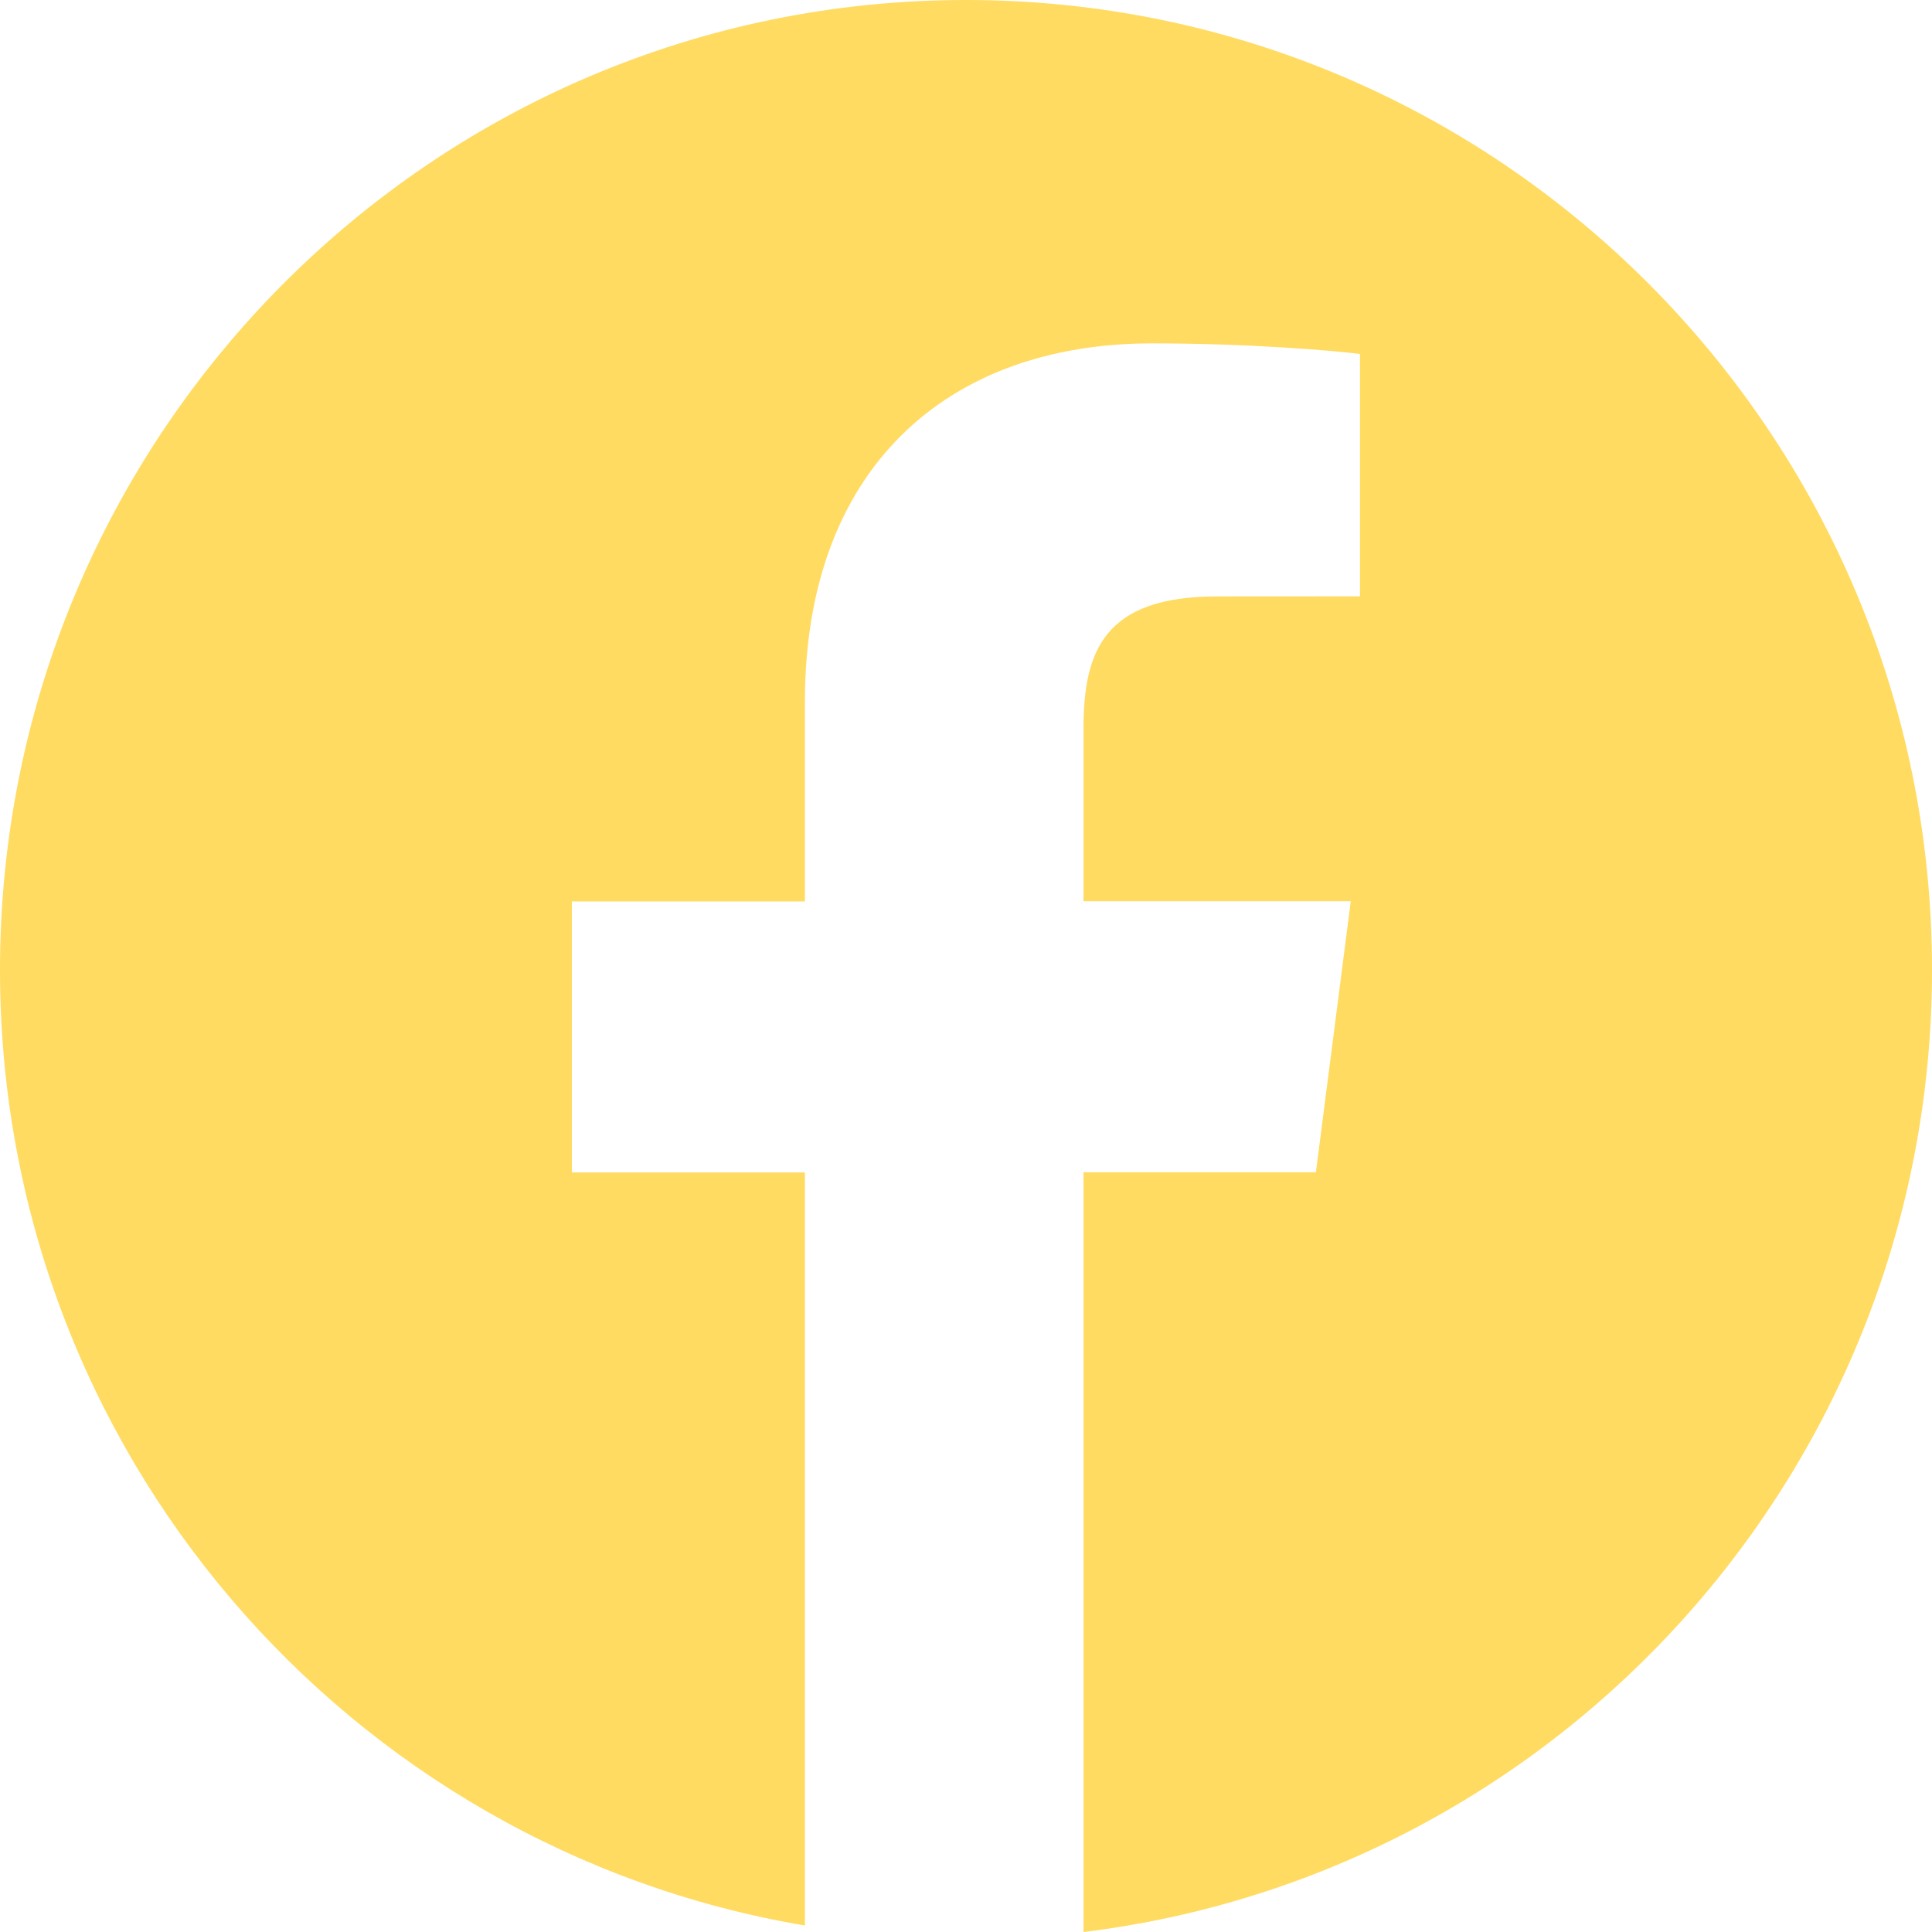
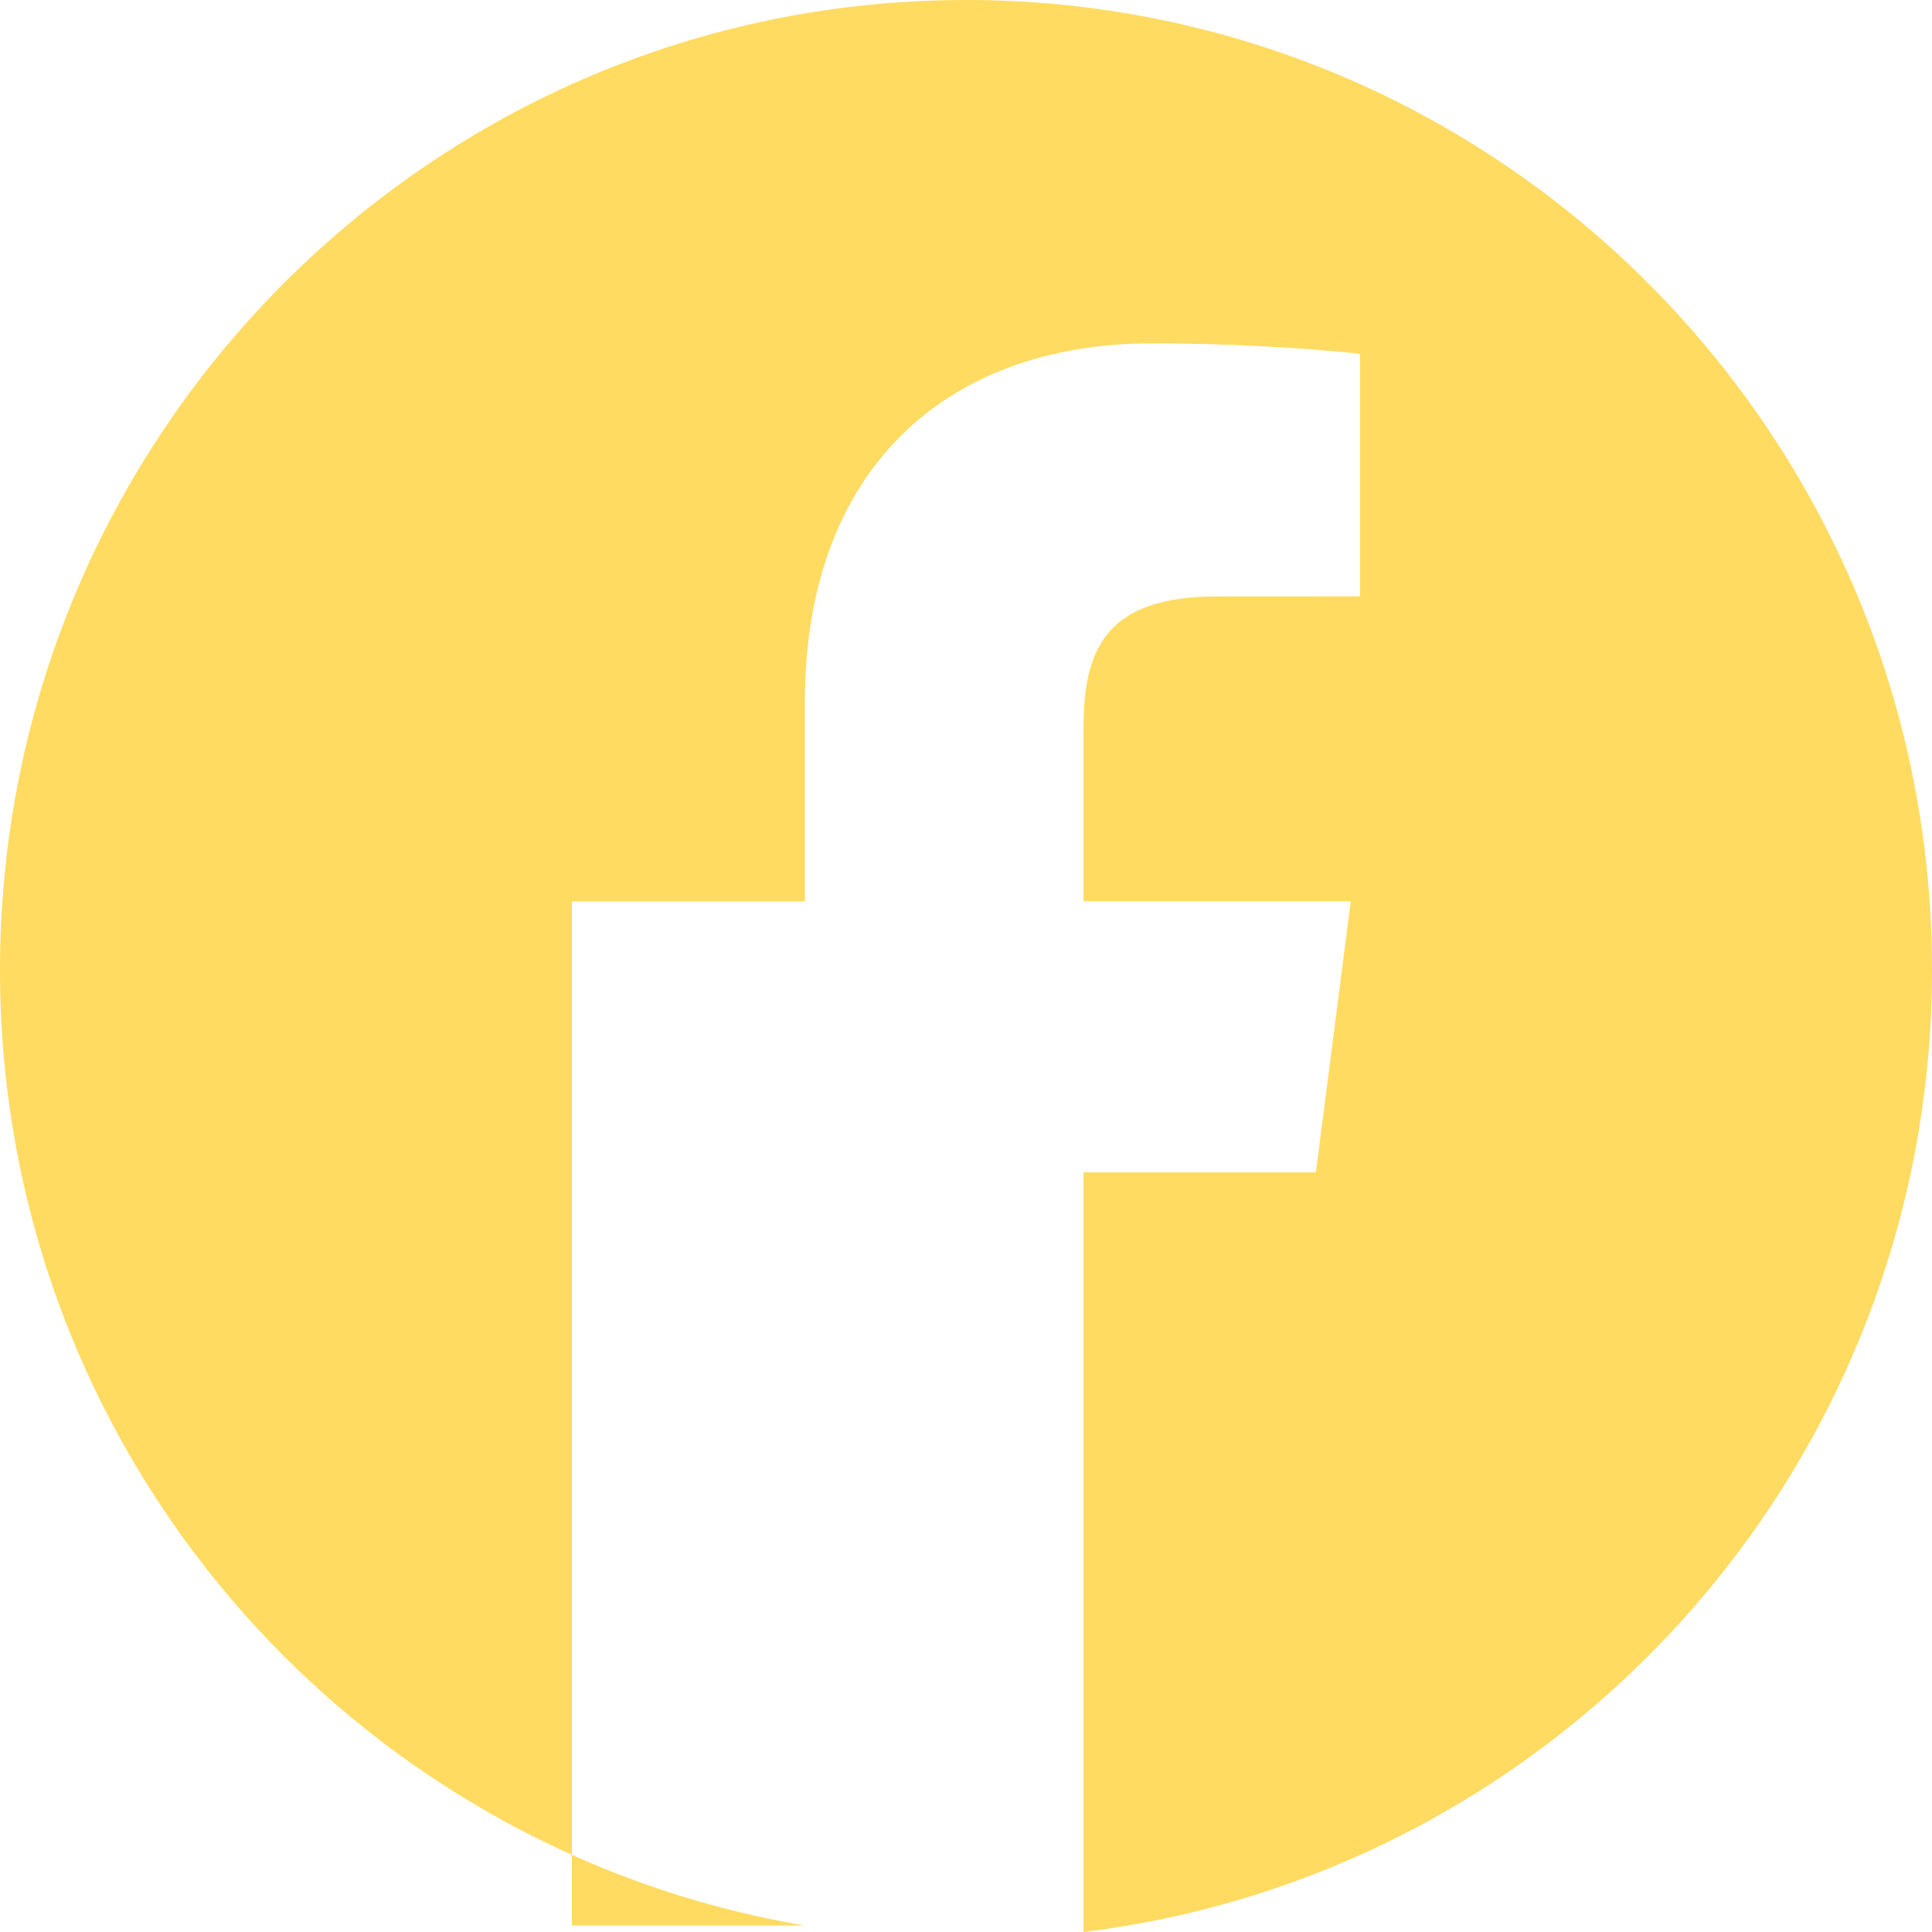
<svg xmlns="http://www.w3.org/2000/svg" width="45" height="45" viewBox="0 0 45 45" fill="none">
-   <path d="M22.5 0C10.074 0 0 10.116 0 22.594C0 33.786 8.112 43.054 18.748 44.849V27.308H13.32V20.996H18.748V16.341C18.748 10.941 22.032 7.998 26.831 7.998C29.129 7.998 31.104 8.17 31.677 8.245V13.89L28.349 13.892C25.74 13.892 25.237 15.137 25.237 16.964V20.992H31.462L30.65 27.305H25.237V45C36.369 43.639 45 34.135 45 22.588C45 10.116 34.926 0 22.5 0Z" fill="#FFDB61" />
+   <path d="M22.5 0C10.074 0 0 10.116 0 22.594C0 33.786 8.112 43.054 18.748 44.849H13.32V20.996H18.748V16.341C18.748 10.941 22.032 7.998 26.831 7.998C29.129 7.998 31.104 8.17 31.677 8.245V13.89L28.349 13.892C25.74 13.892 25.237 15.137 25.237 16.964V20.992H31.462L30.65 27.305H25.237V45C36.369 43.639 45 34.135 45 22.588C45 10.116 34.926 0 22.5 0Z" fill="#FFDB61" />
</svg>